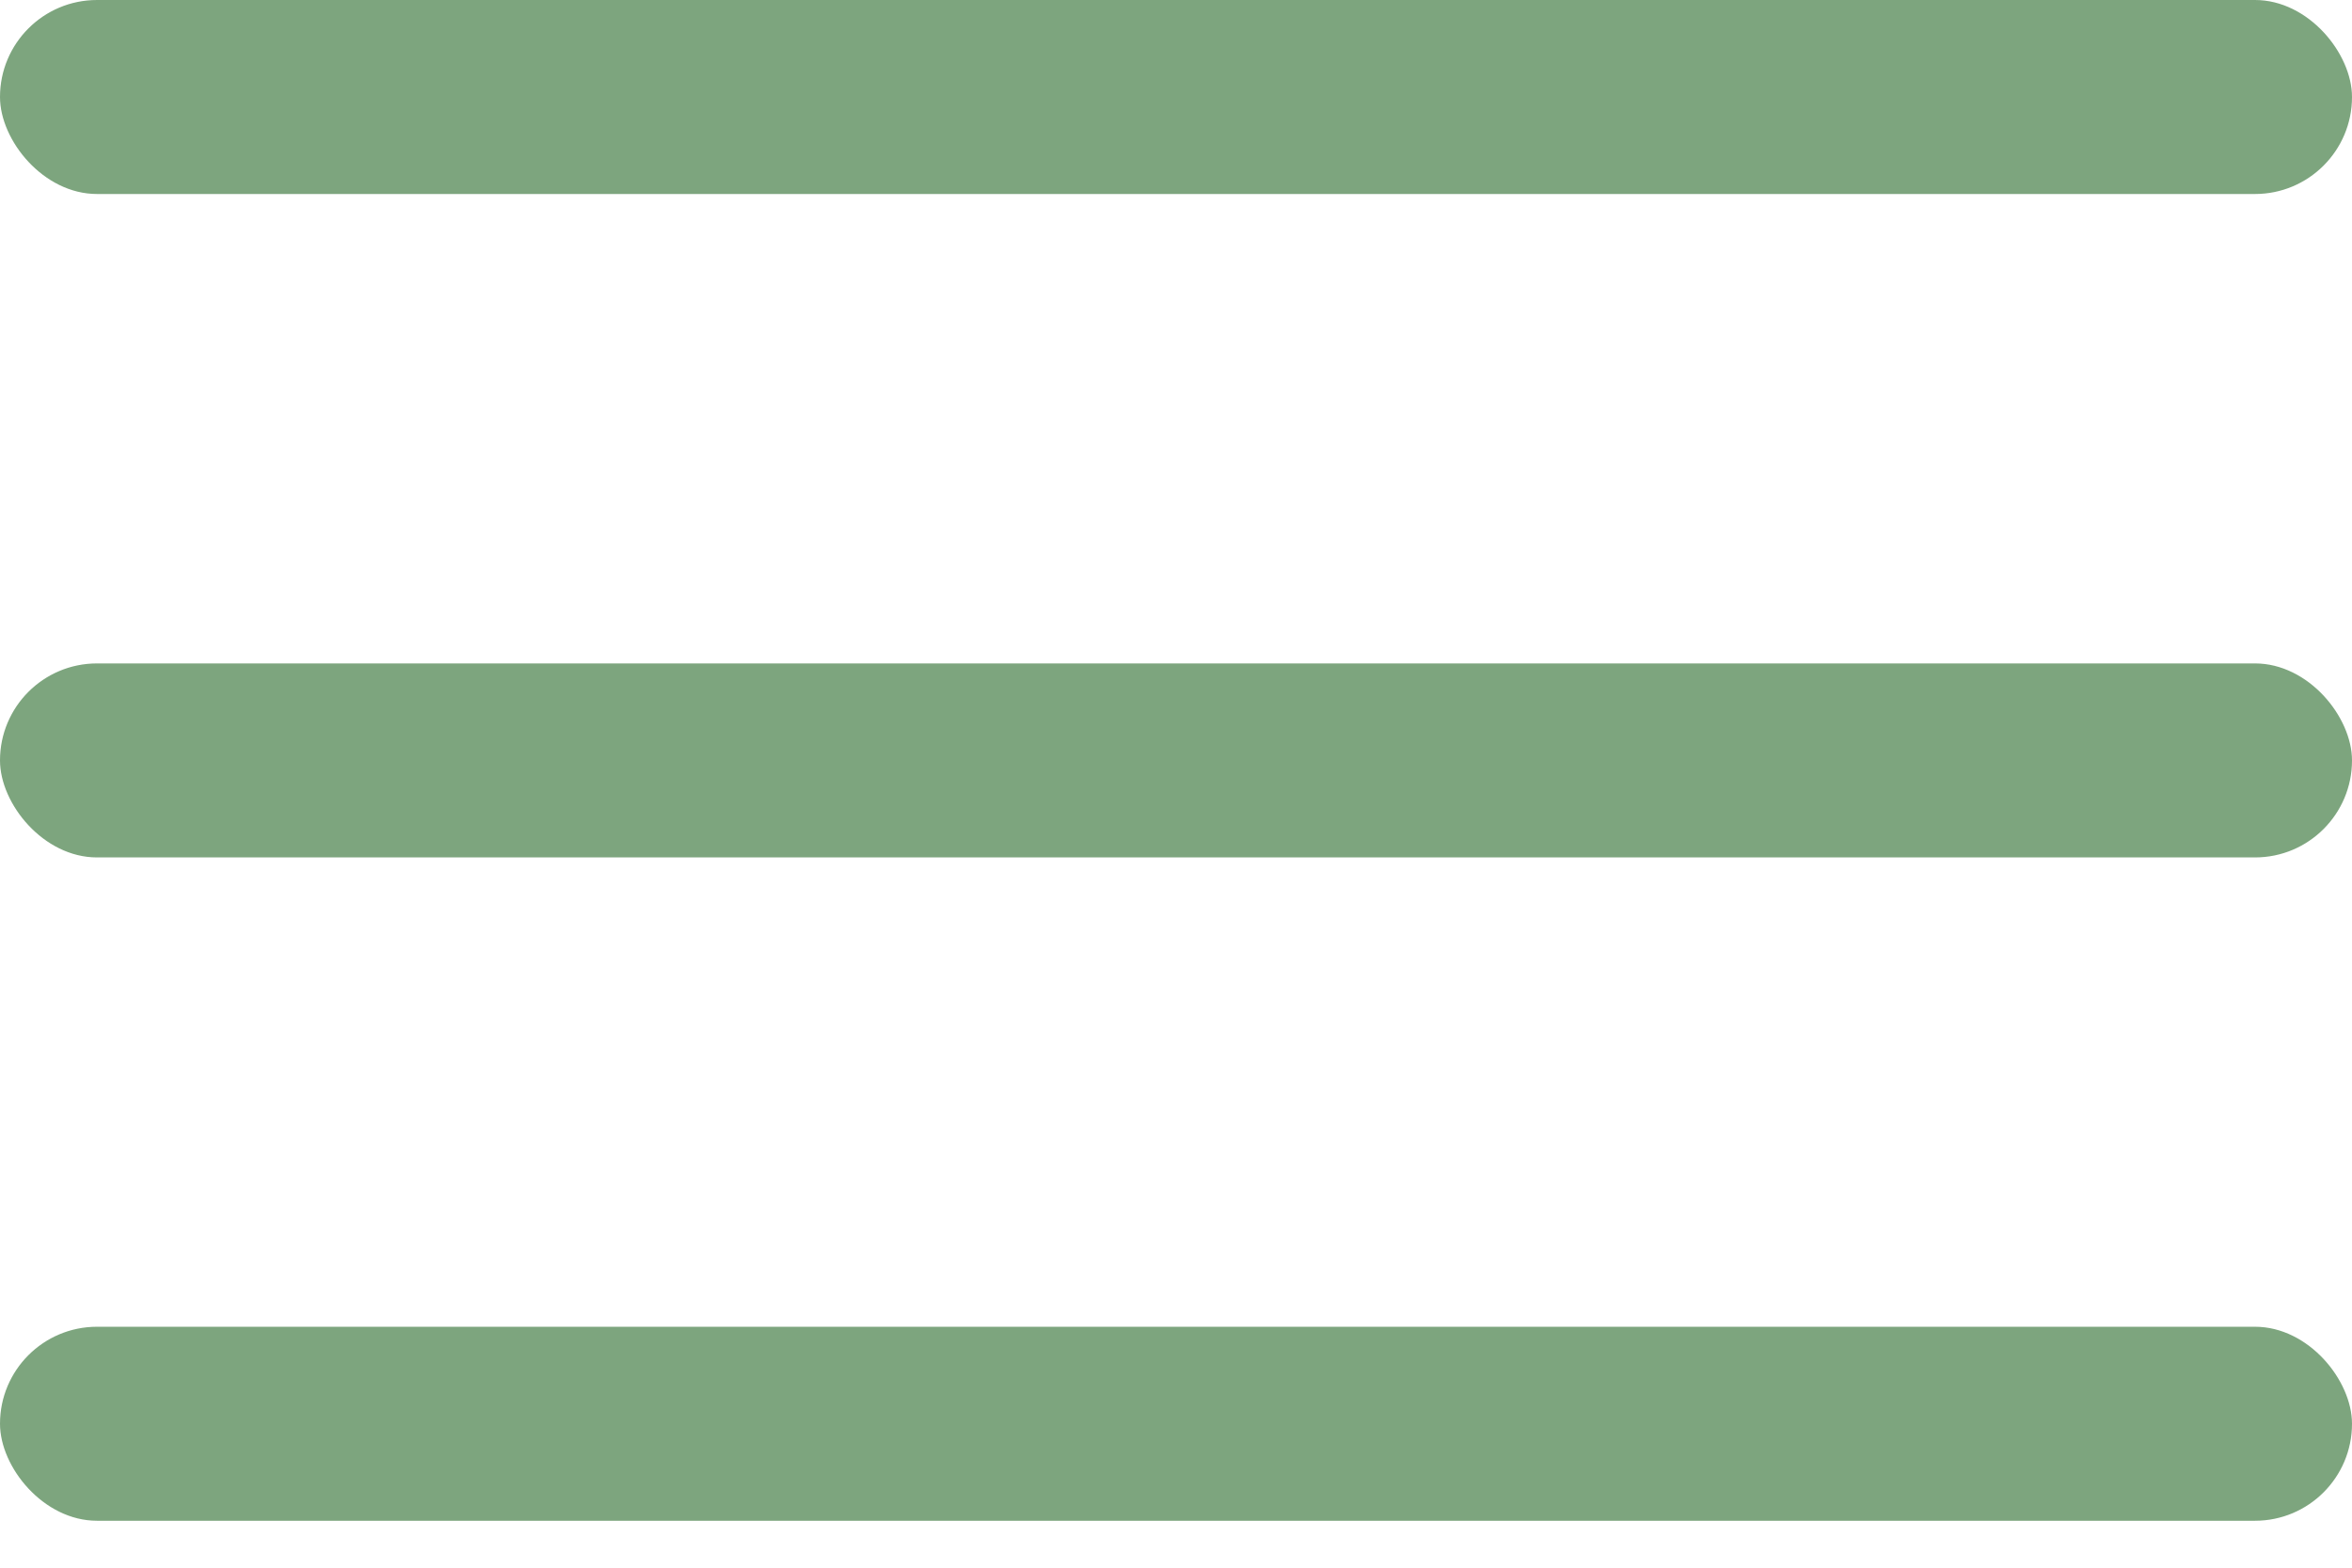
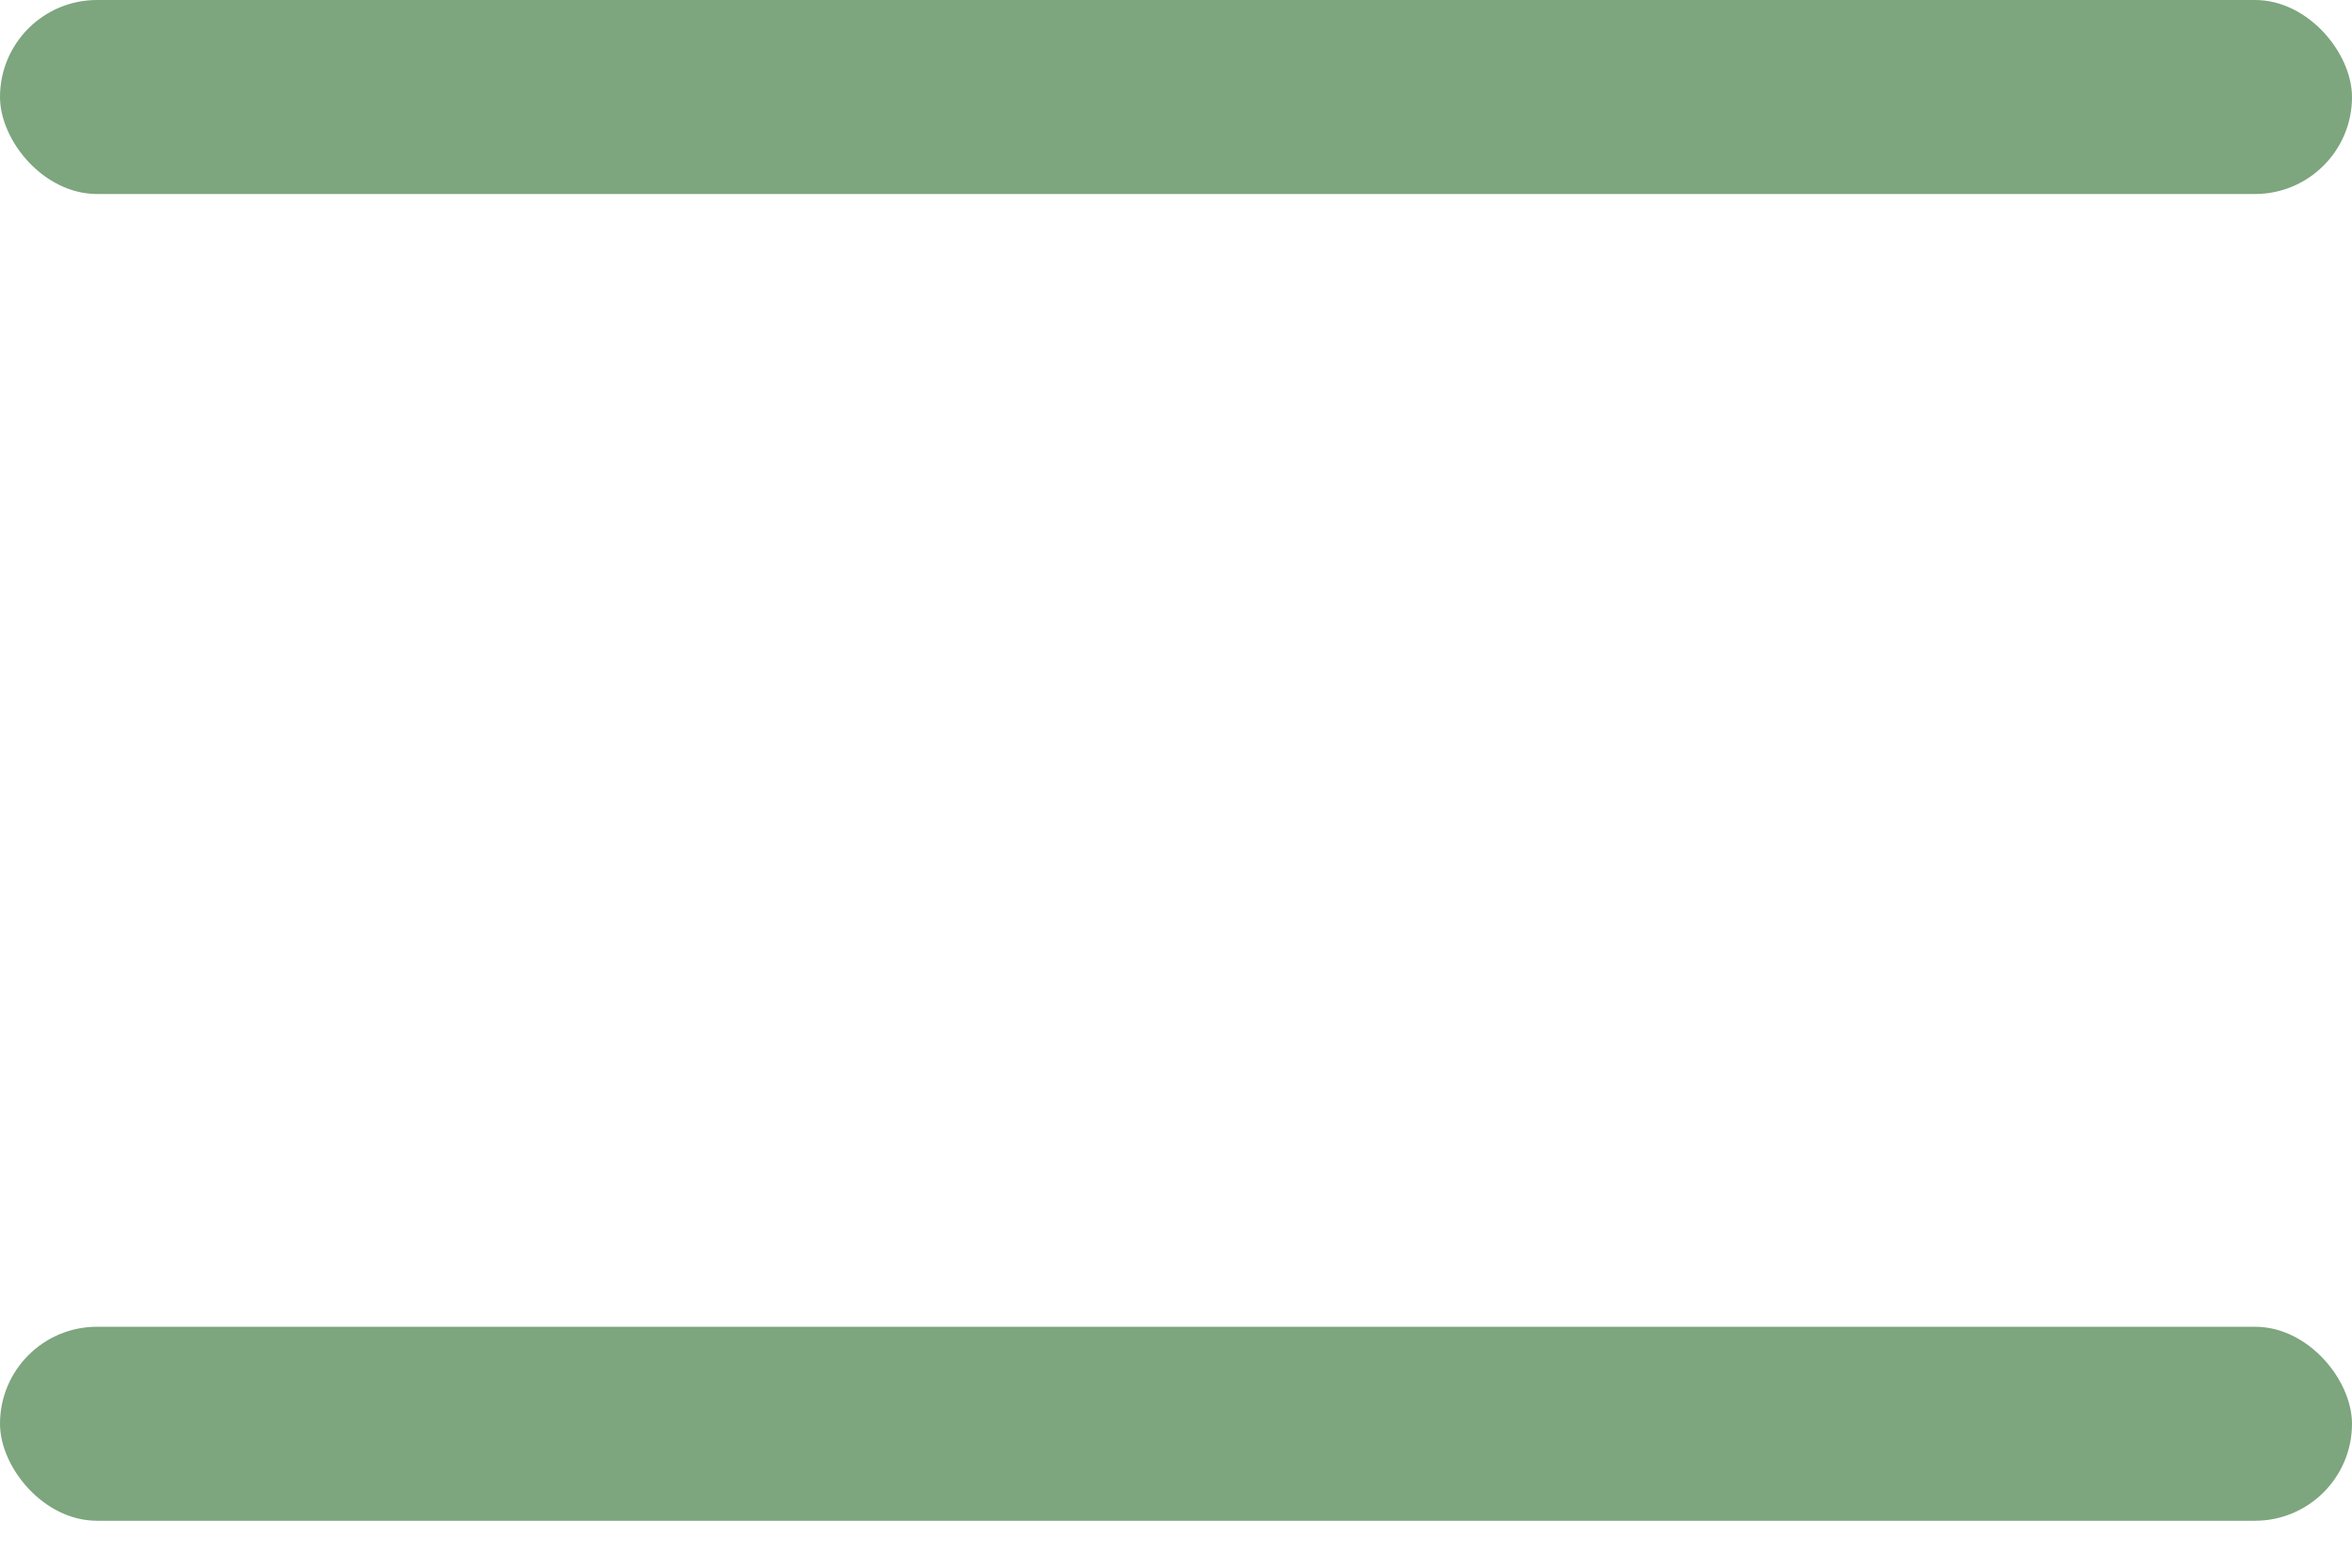
<svg xmlns="http://www.w3.org/2000/svg" width="24" height="16" viewBox="0 0 24 16" fill="none">
  <rect width="24" height="1.98" rx="0.99" fill="#7DA57E" />
-   <rect y="6.771" width="24" height="1.98" rx="0.99" fill="#7DA57E" />
  <rect y="13.541" width="24" height="1.98" rx="0.99" fill="#7DA57E" />
</svg>